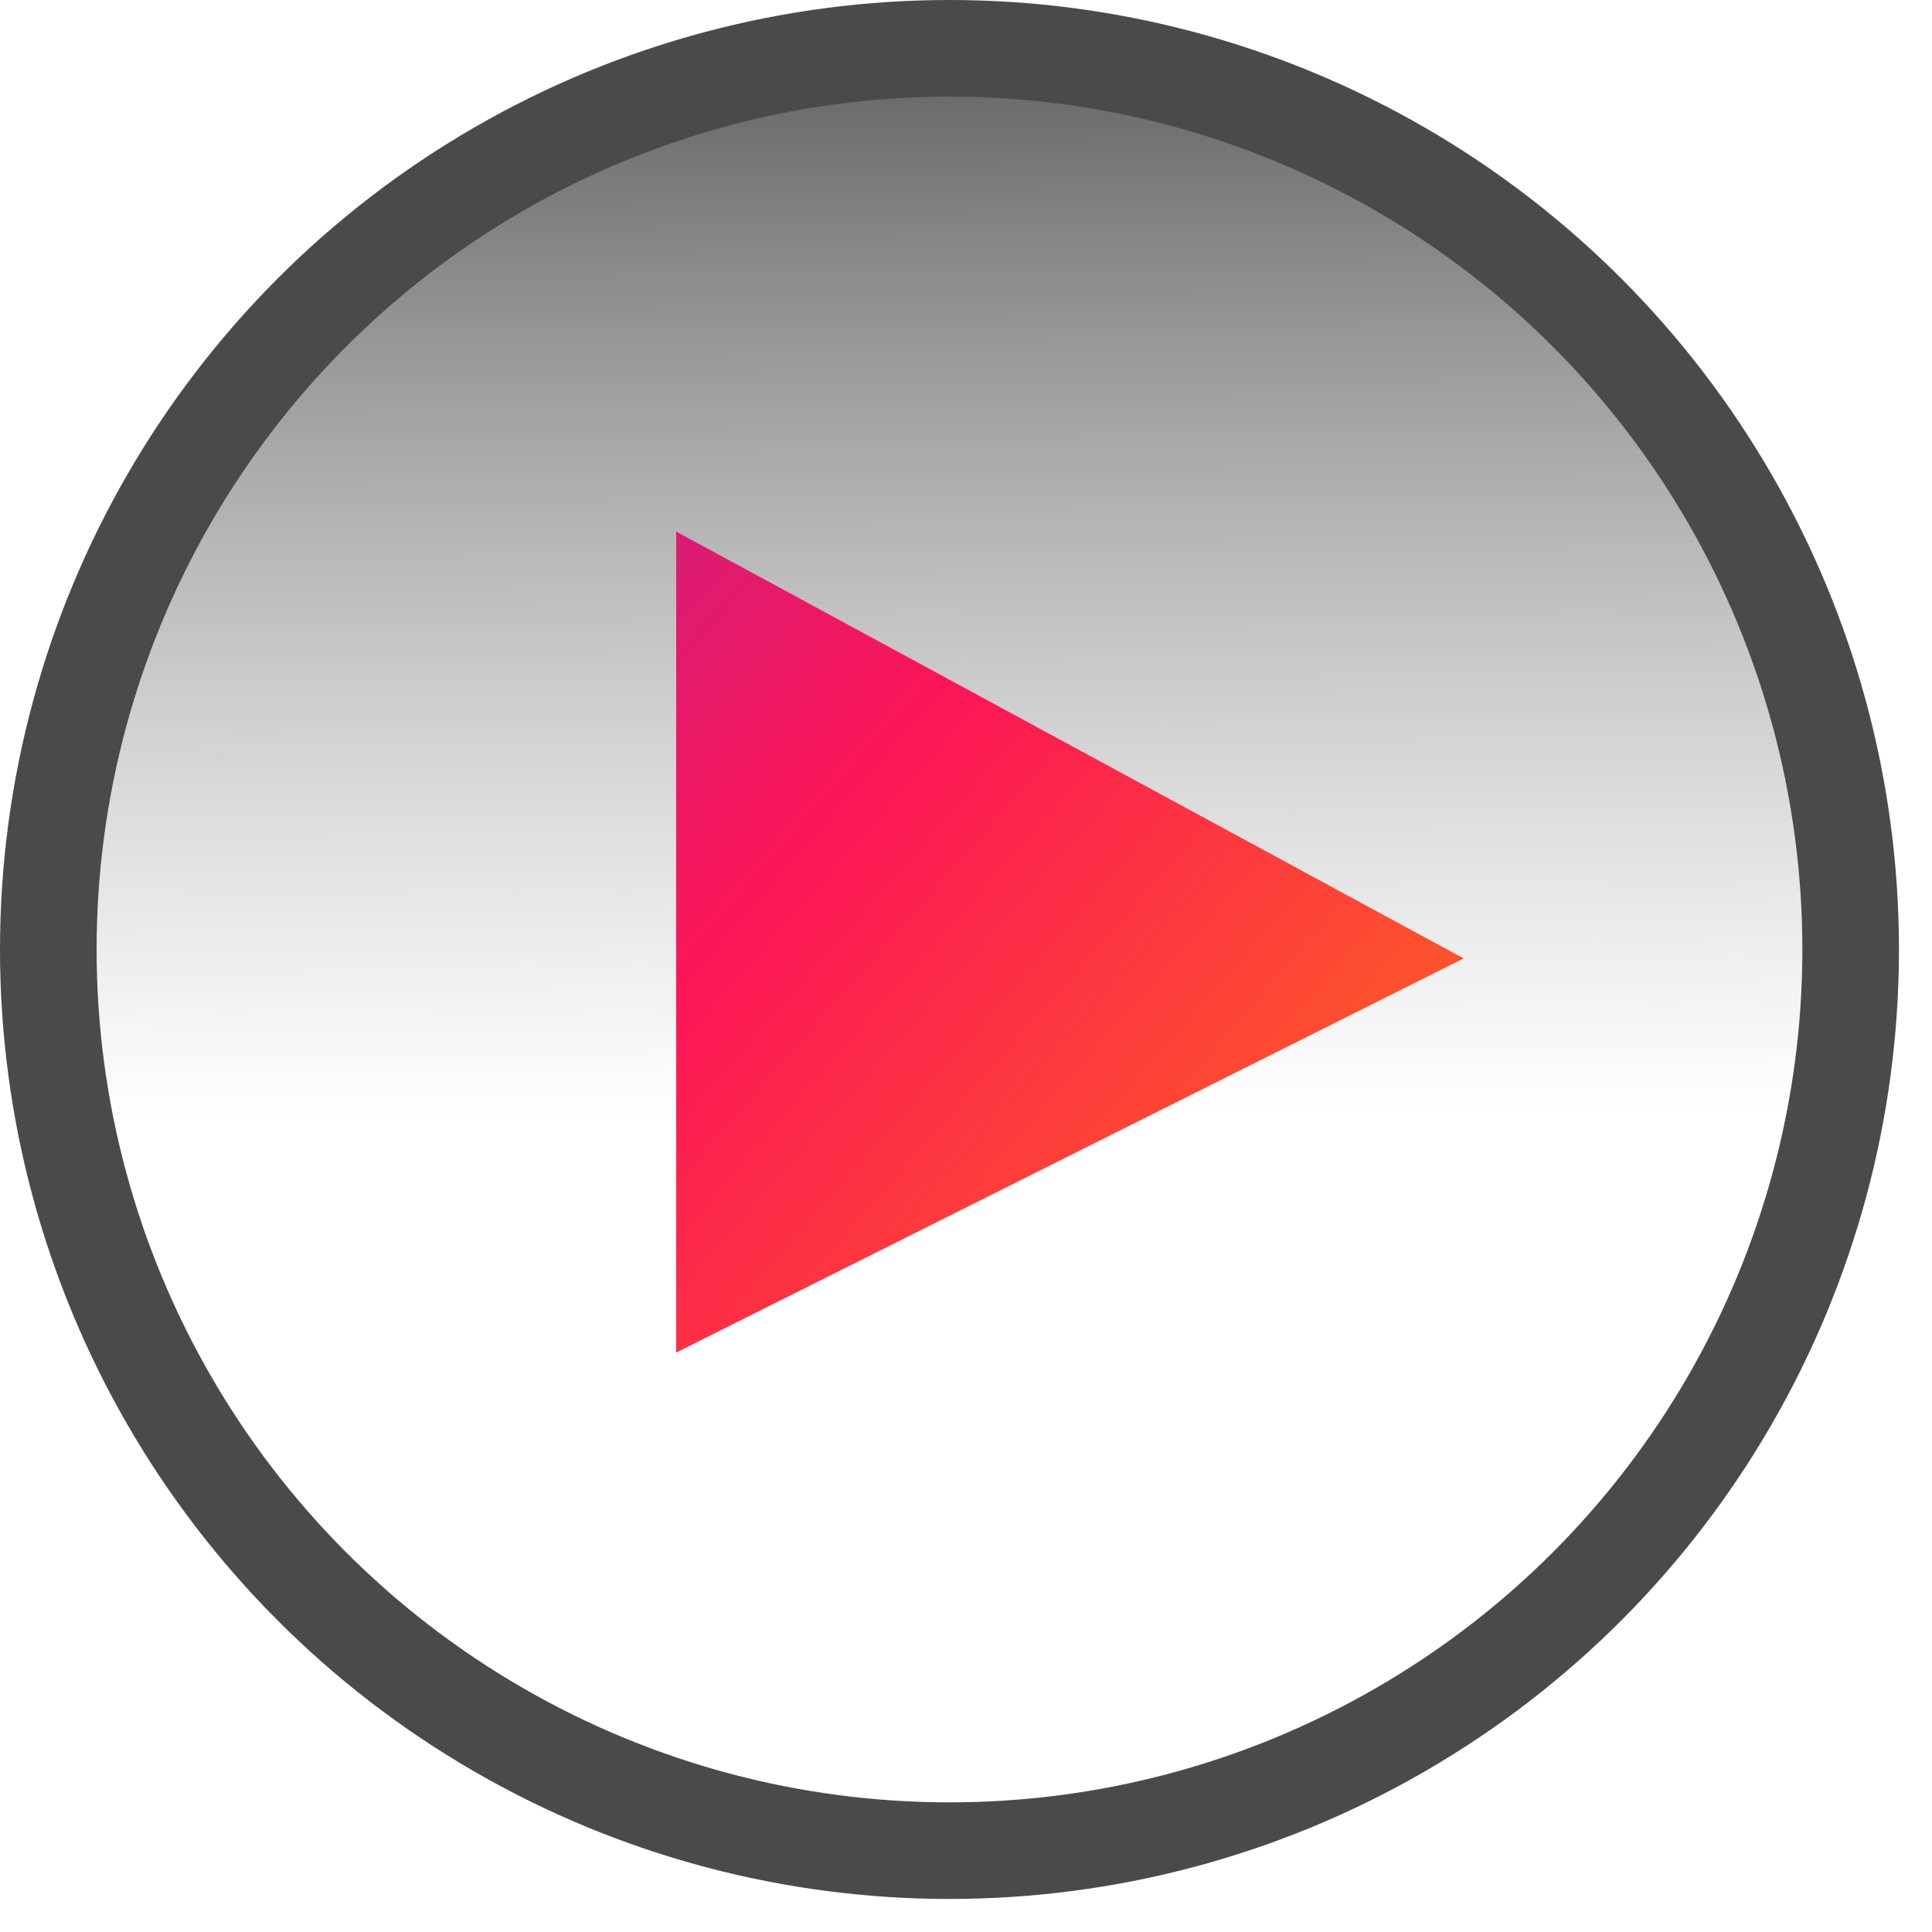
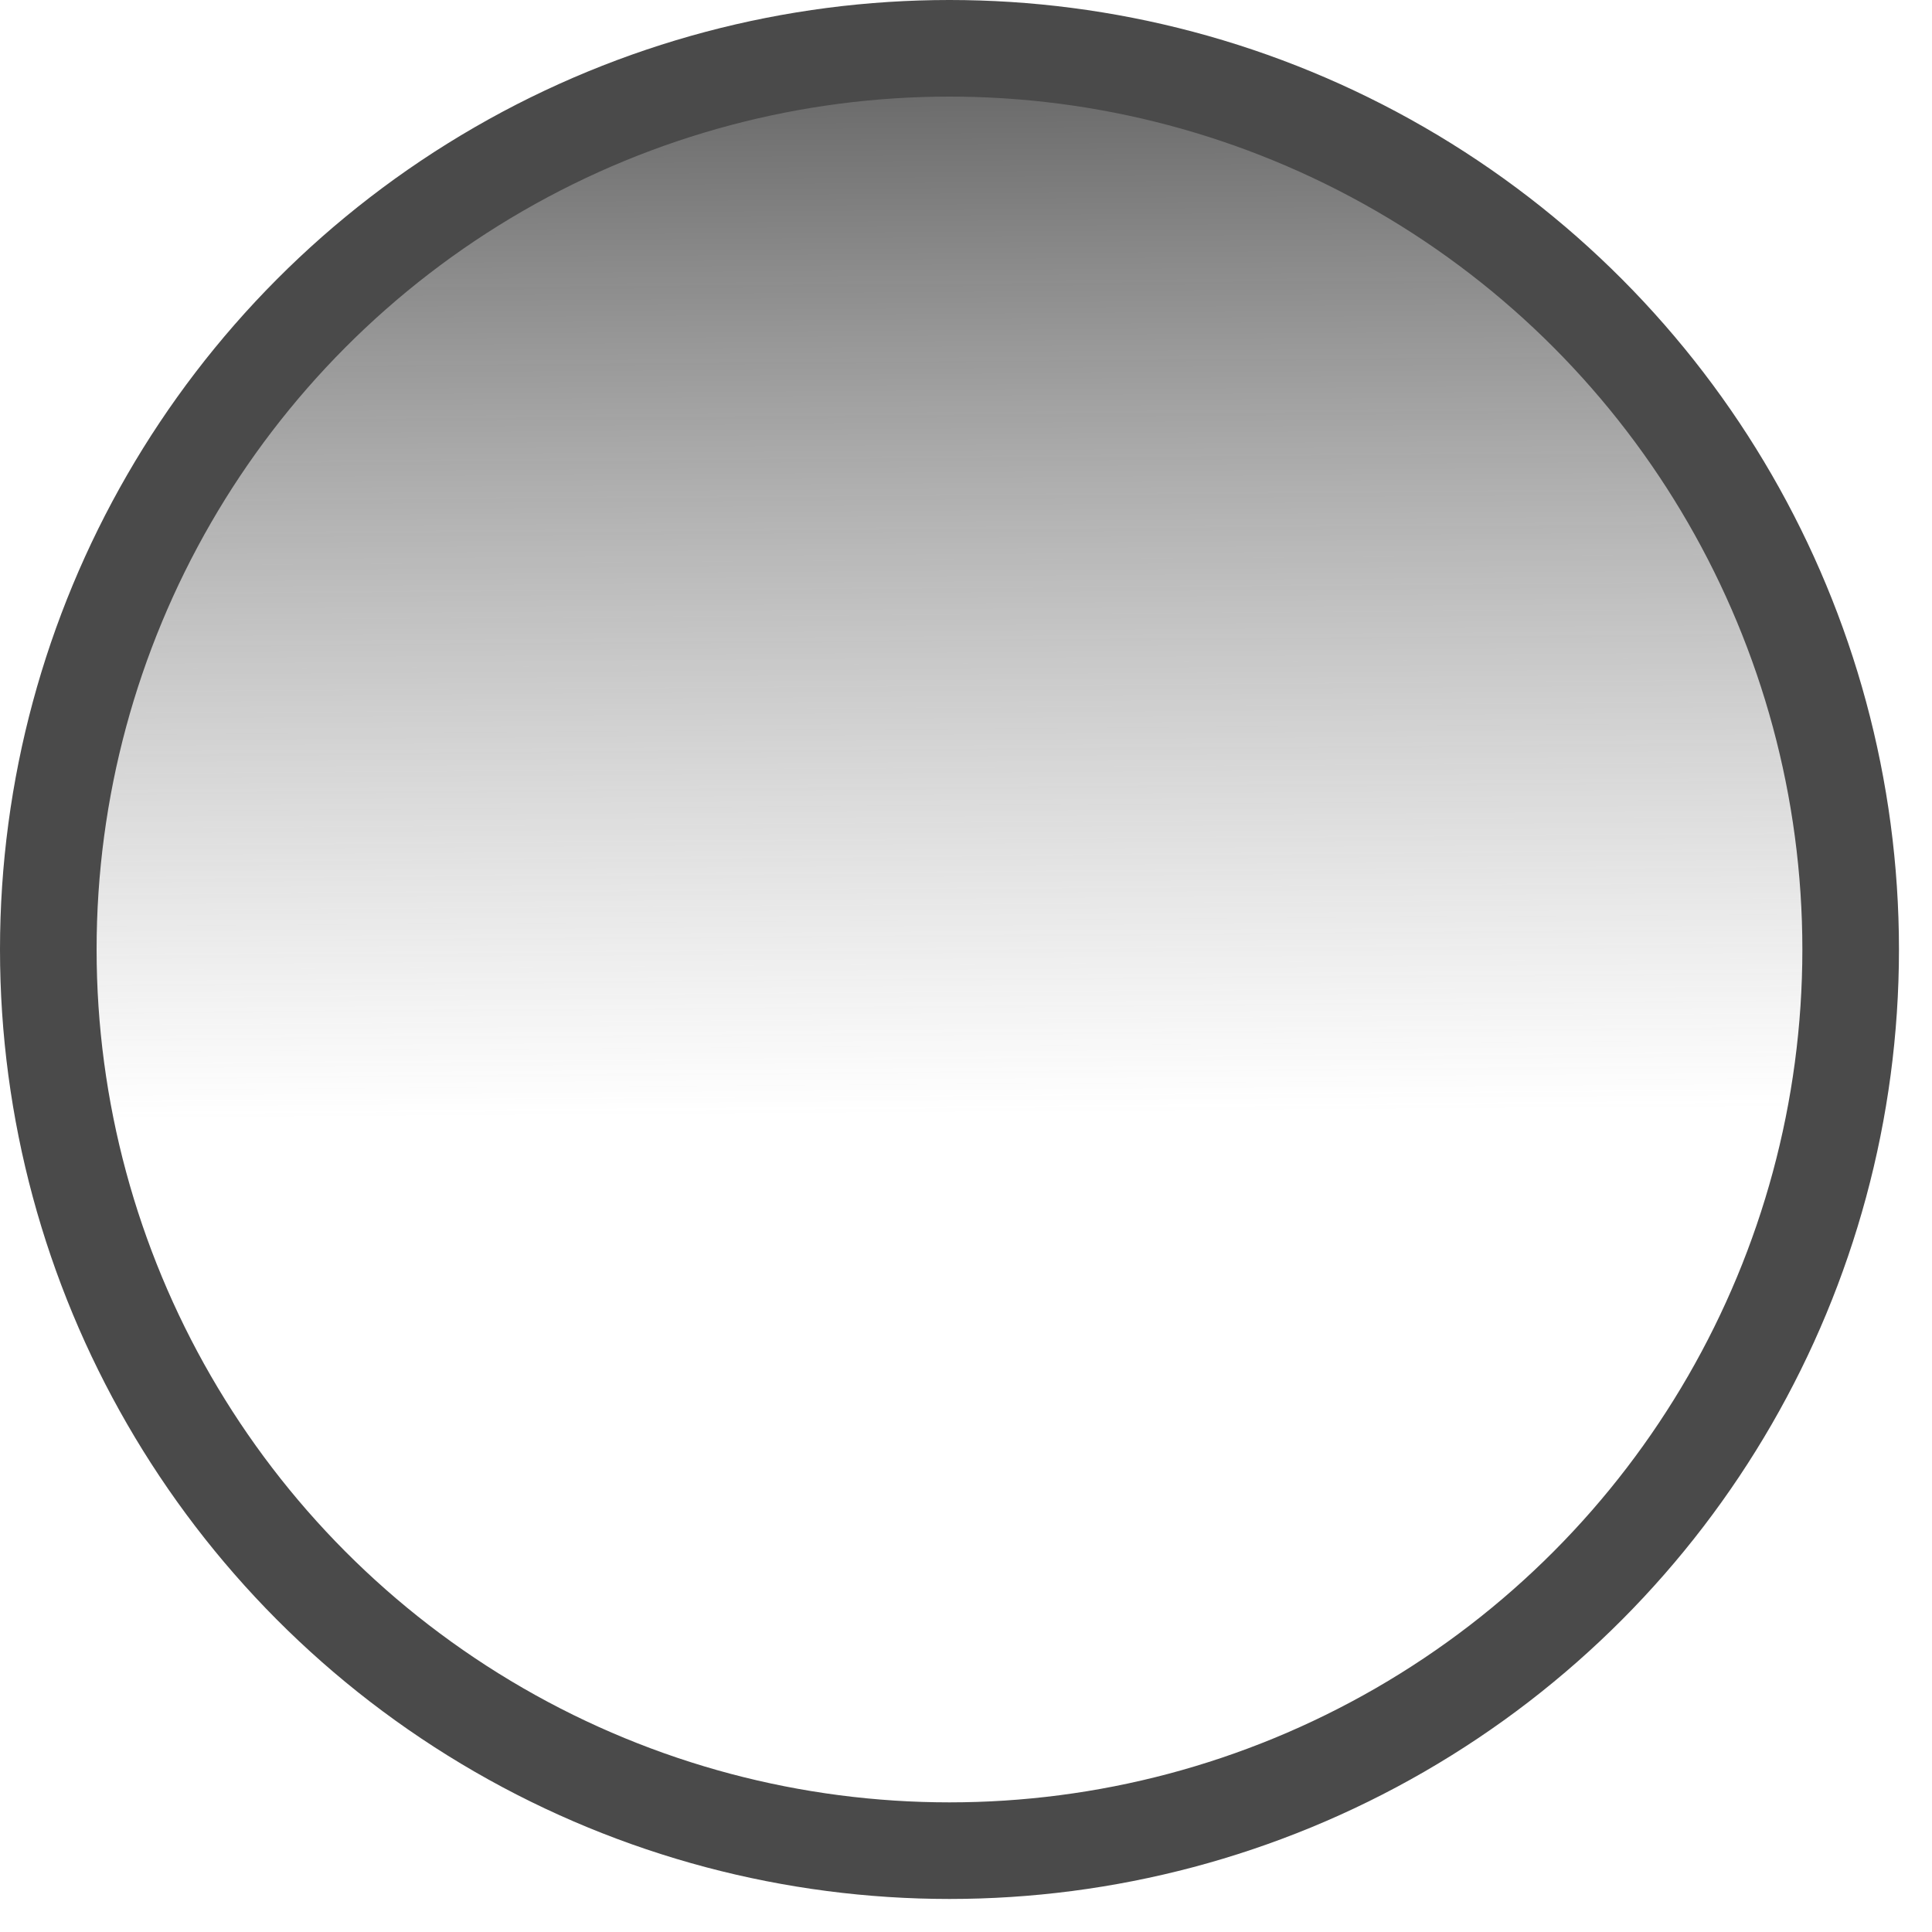
<svg xmlns="http://www.w3.org/2000/svg" width="20" height="20" viewBox="0 0 20 20" fill="none">
  <circle cx="9.829" cy="9.829" r="9.329" fill="url(#paint0_linear_9148_4036)" fill-opacity="0.8" stroke="#4A4A4A" />
-   <path d="M15.152 9.922L7 5.503L7 14.002L15.152 9.922Z" fill="url(#paint1_linear_9148_4036)" />
  <defs>
    <linearGradient id="paint0_linear_9148_4036" x1="9.829" y1="6.33957e-08" x2="9.91" y2="11.535" gradientUnits="userSpaceOnUse">
      <stop stop-color="#2F2F2F" />
      <stop offset="1" stop-color="#747474" stop-opacity="0" />
    </linearGradient>
    <linearGradient id="paint1_linear_9148_4036" x1="12.37" y1="14.264" x2="1.888" y2="5.066" gradientUnits="userSpaceOnUse">
      <stop stop-color="#FD5C27" />
      <stop offset="0.475" stop-color="#FC1557" />
      <stop offset="1" stop-color="#AC269A" />
    </linearGradient>
  </defs>
</svg>